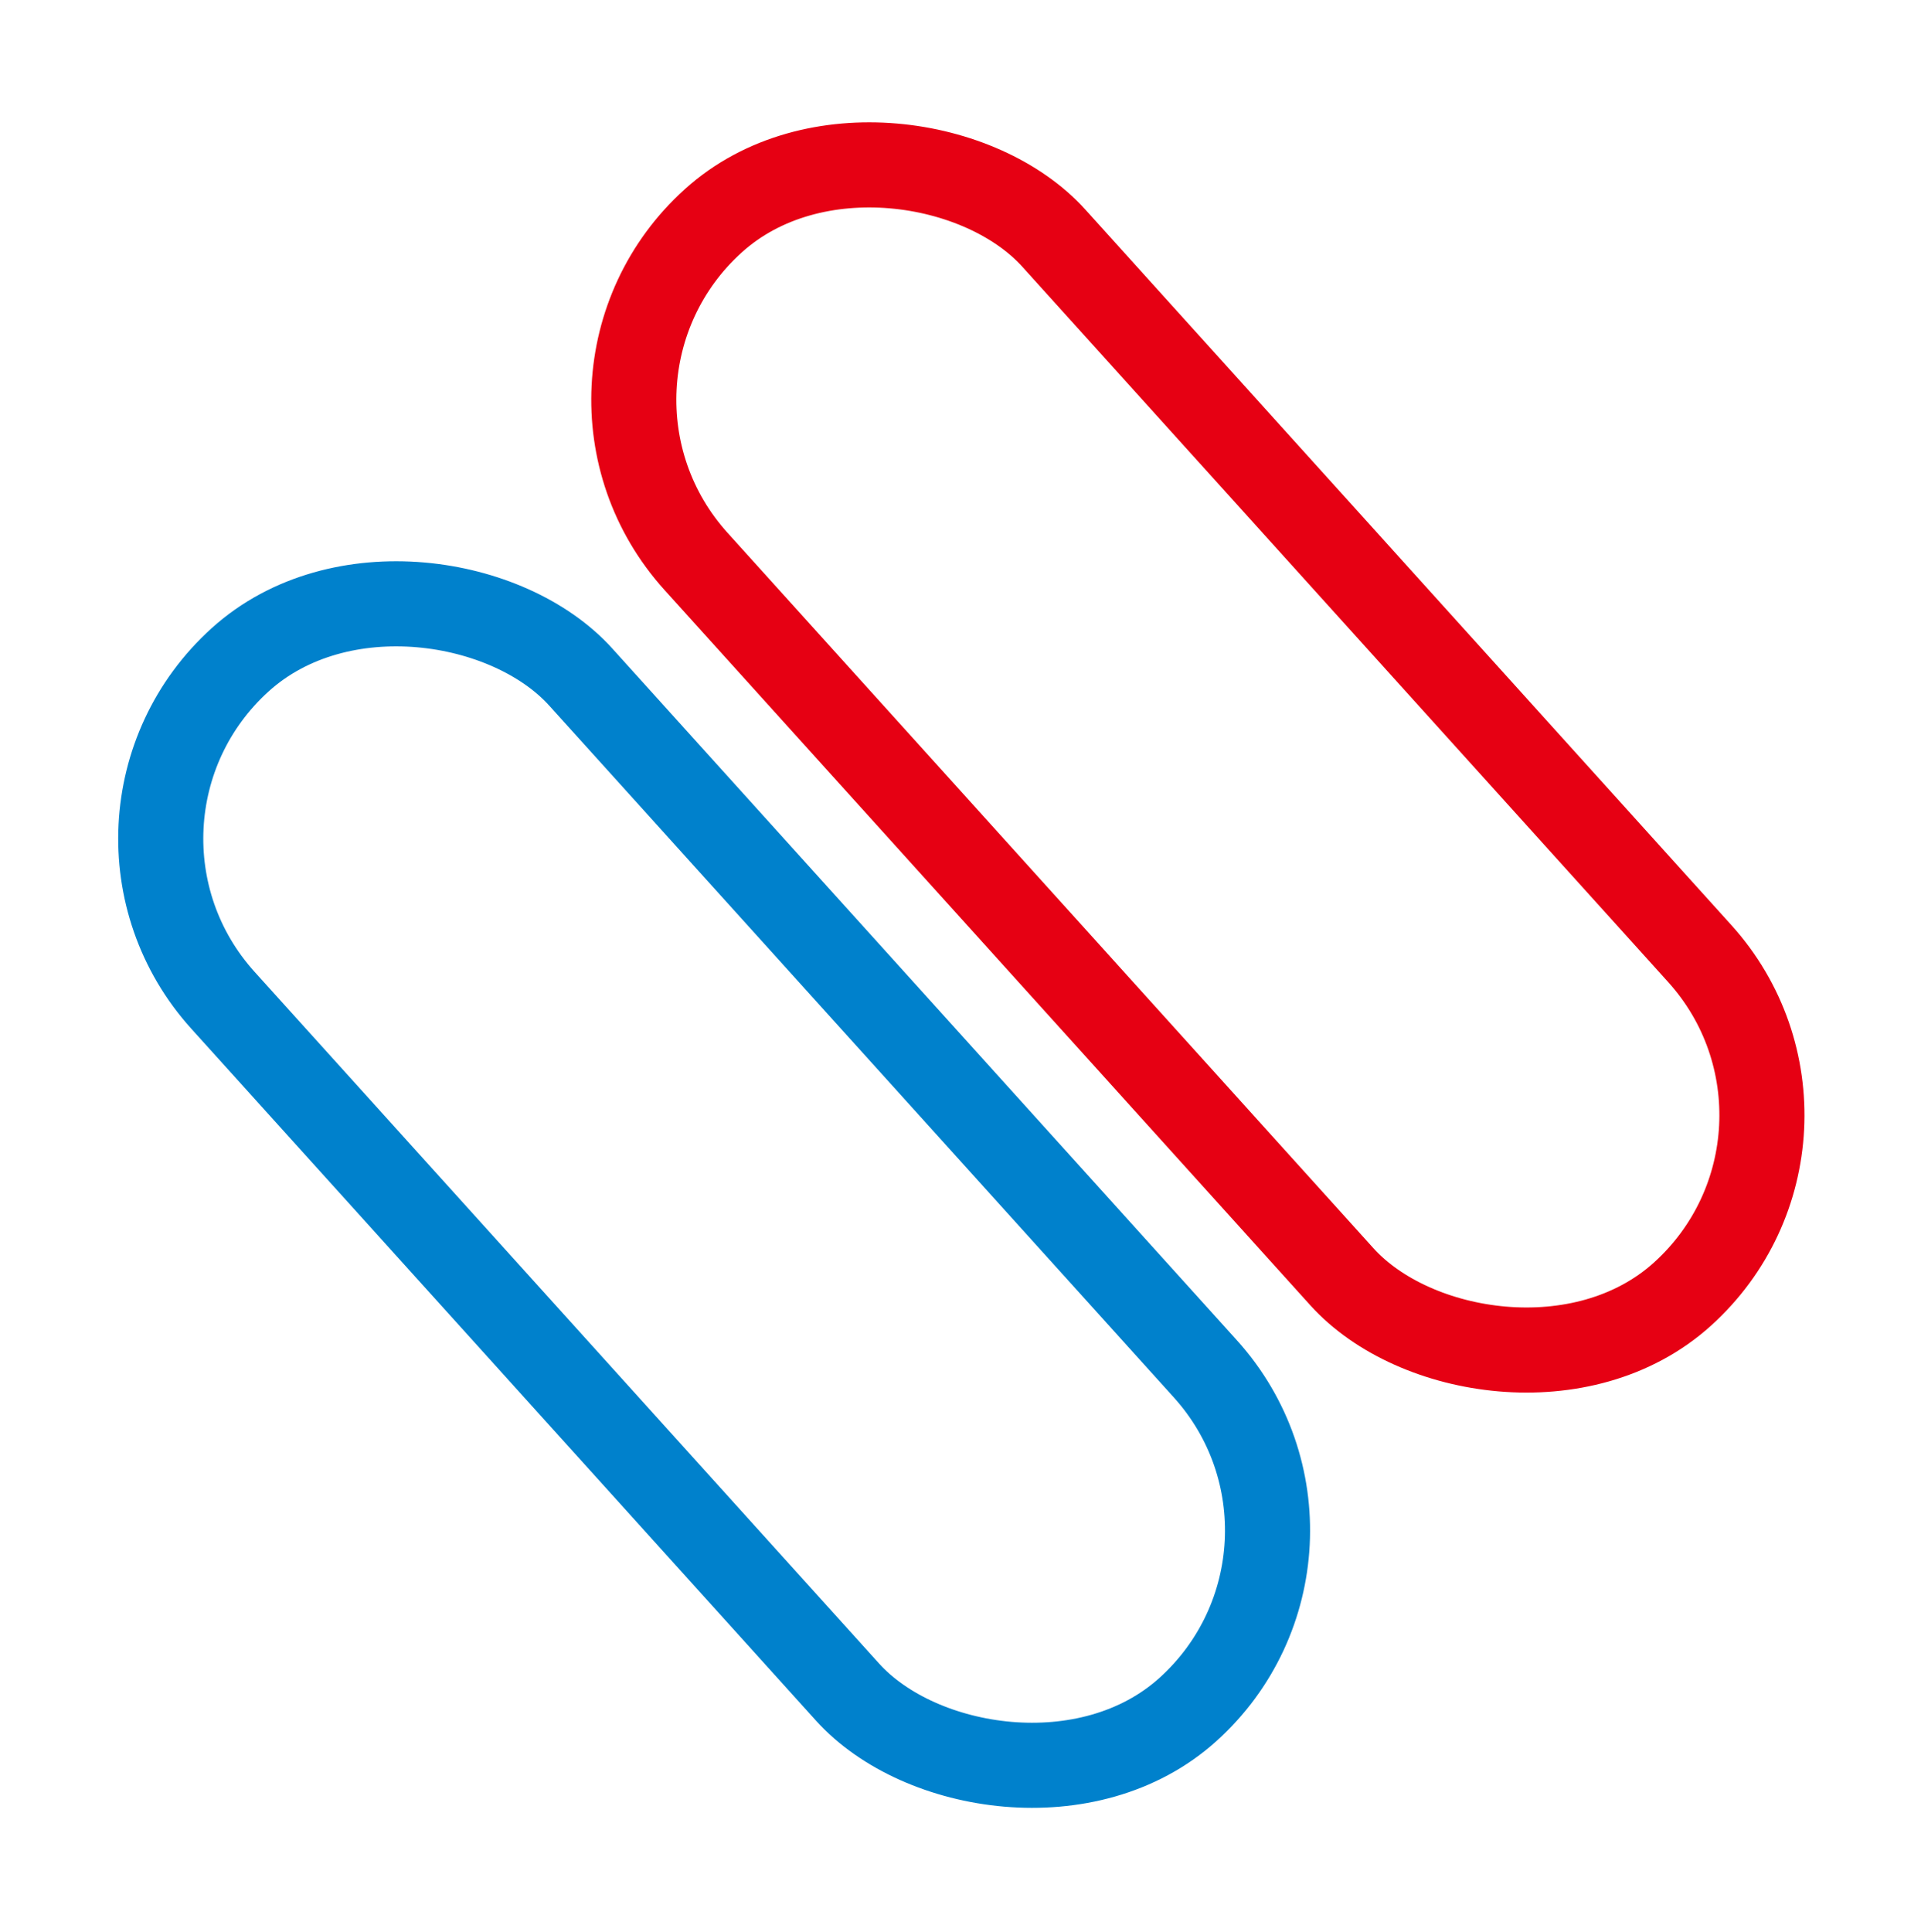
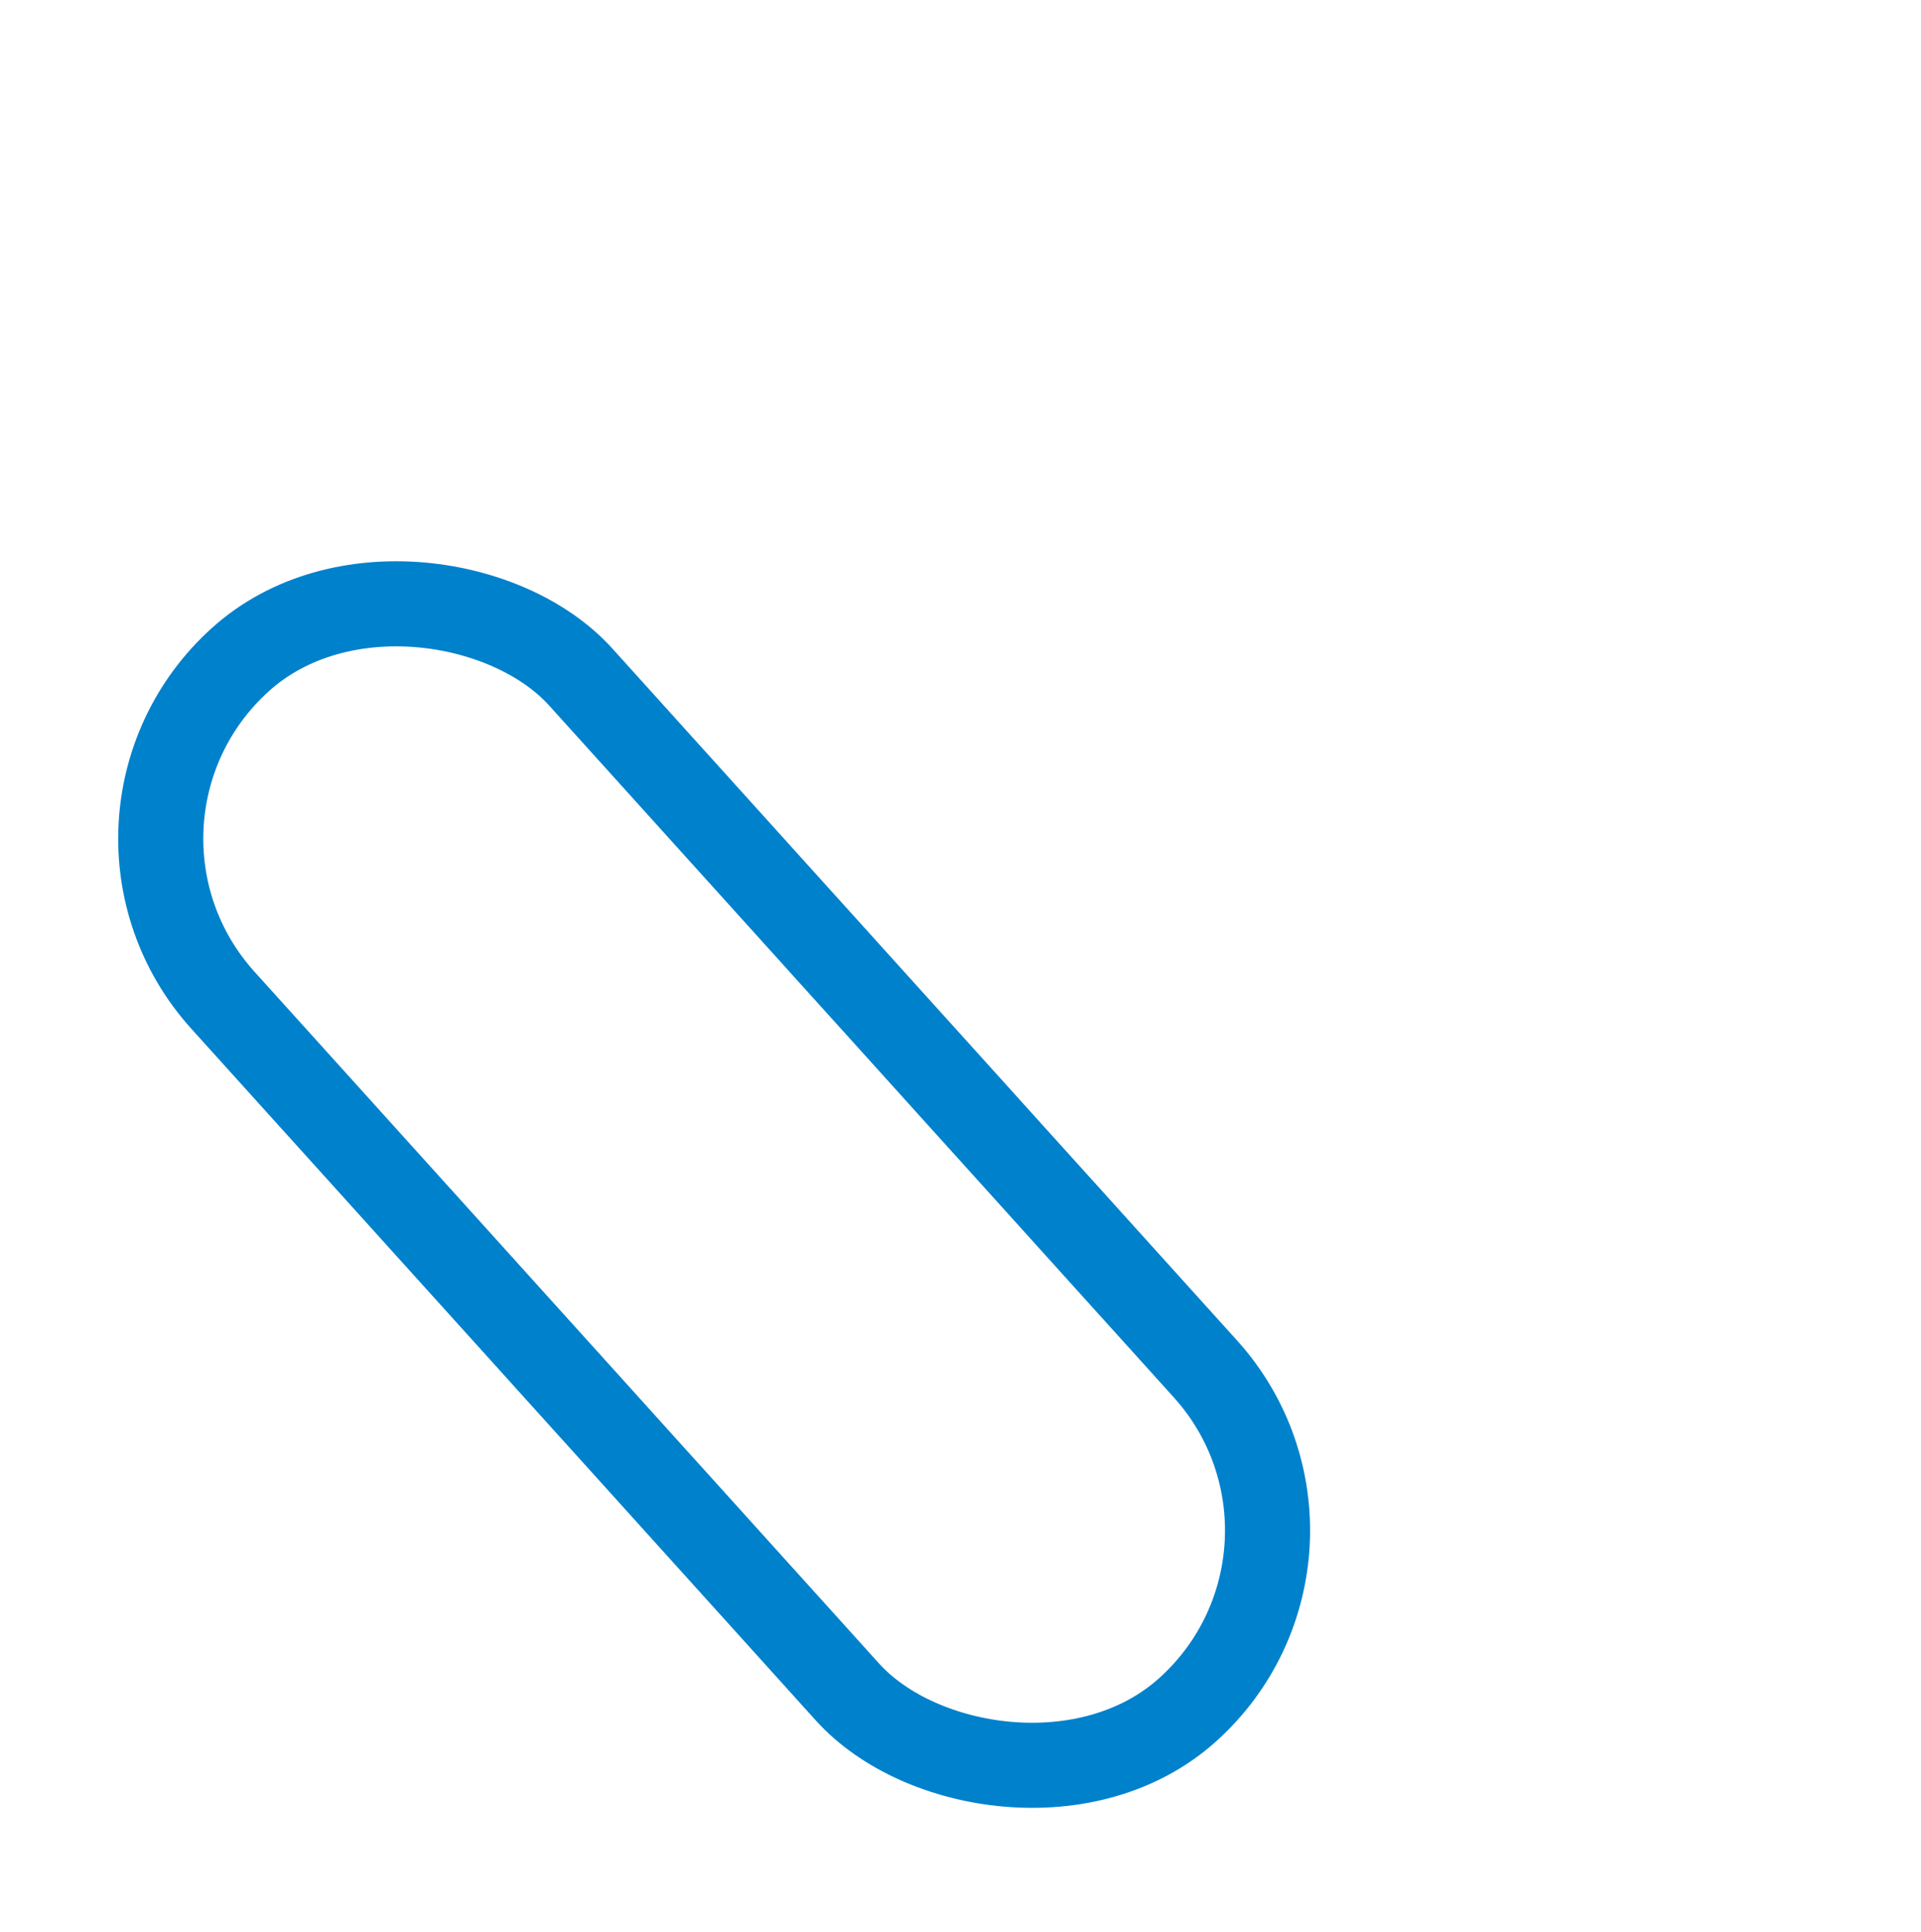
<svg xmlns="http://www.w3.org/2000/svg" fill="none" version="1.1" width="67.711" height="68.09" viewBox="0 0 67.711 68.09">
  <g>
    <g>
-       <rect x="3.68" y="4" width="60" height="60" rx="0" fill="#D8D8D8" fill-opacity="0" />
-     </g>
+       </g>
    <g transform="matrix(-0.742,0.67,-0.67,-0.742,144.804,24.377)">
-       <rect x="69.211" y="41.554" width="17" height="50.983" rx="8.5" fill-opacity="0" stroke-opacity="1" stroke="#E60013" fill="none" stroke-width="3" />
-     </g>
+       </g>
    <g transform="matrix(-0.742,0.67,-0.67,-0.742,124.244,61.546)">
      <rect x="51.779" y="56.182" width="17" height="49.86" rx="8.5" fill-opacity="0" stroke-opacity="1" stroke="#0081CC" fill="none" stroke-width="3" />
    </g>
  </g>
</svg>